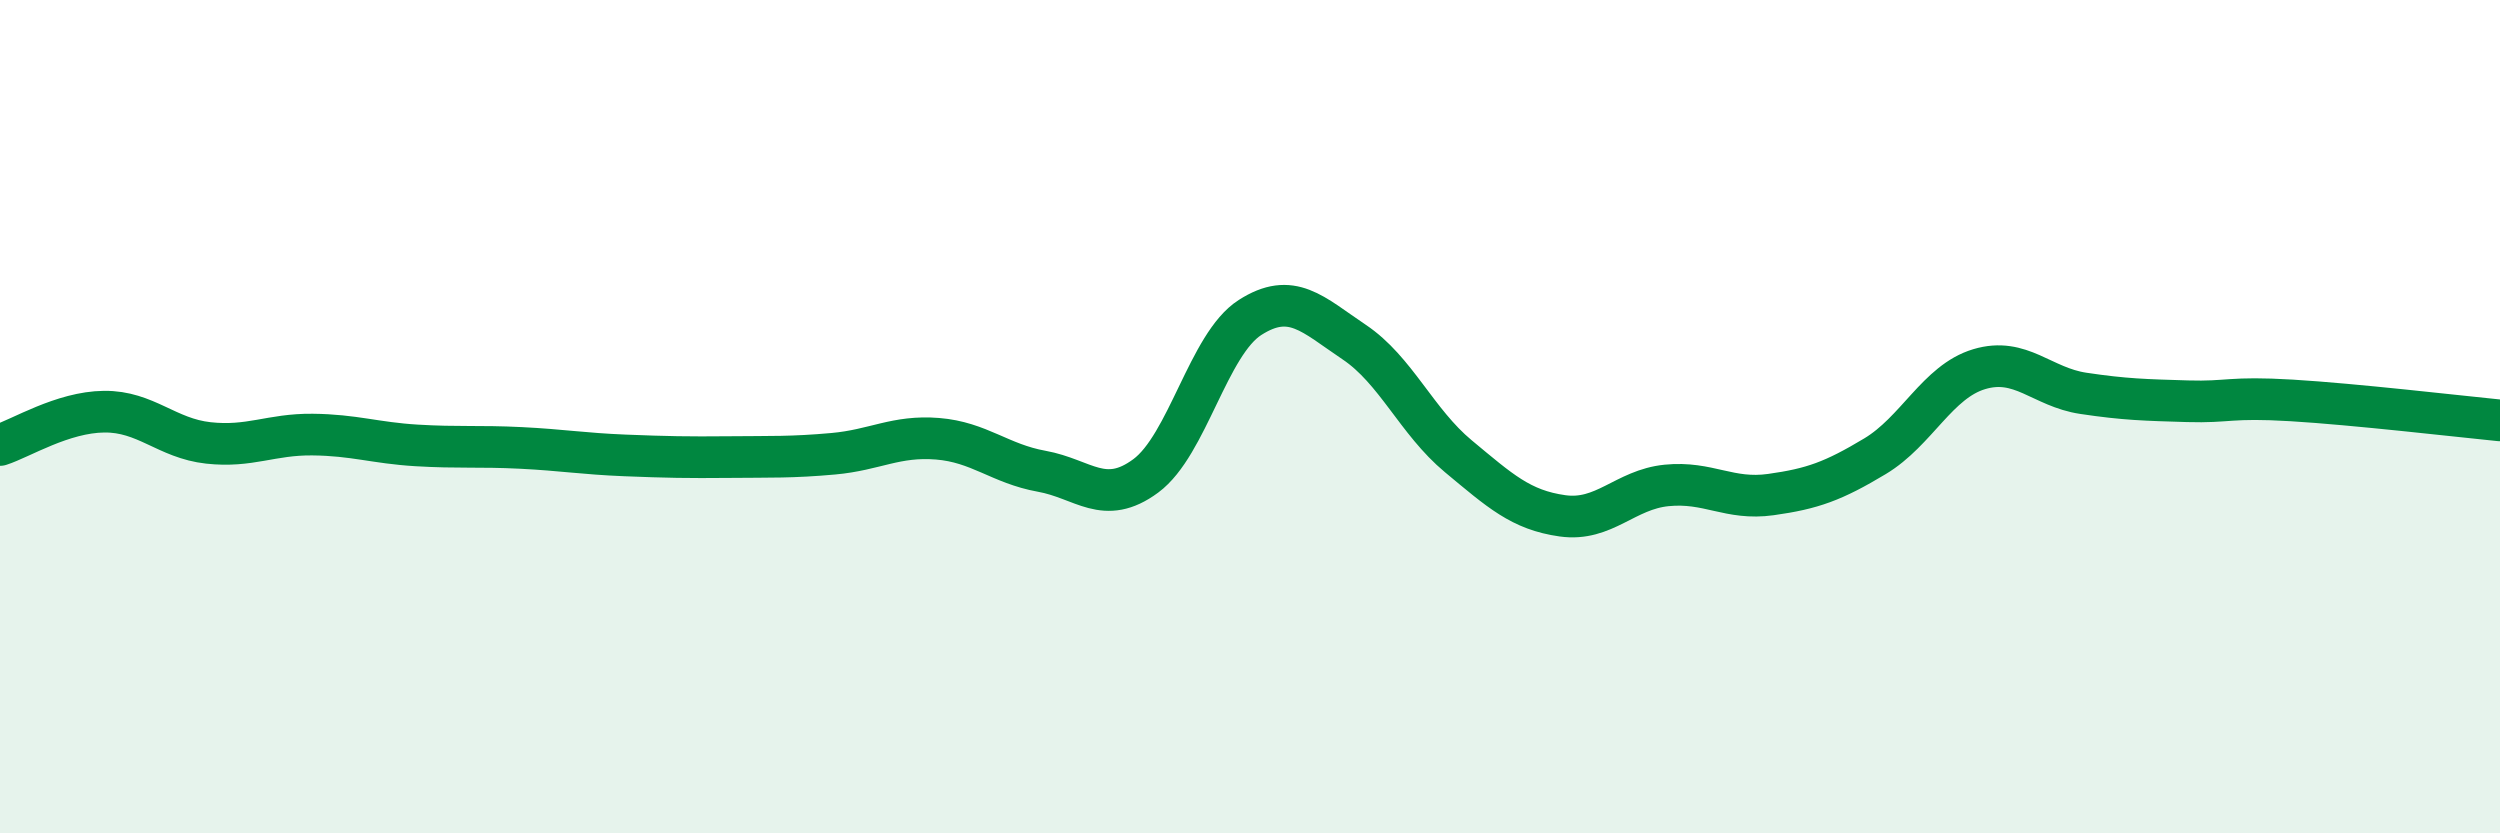
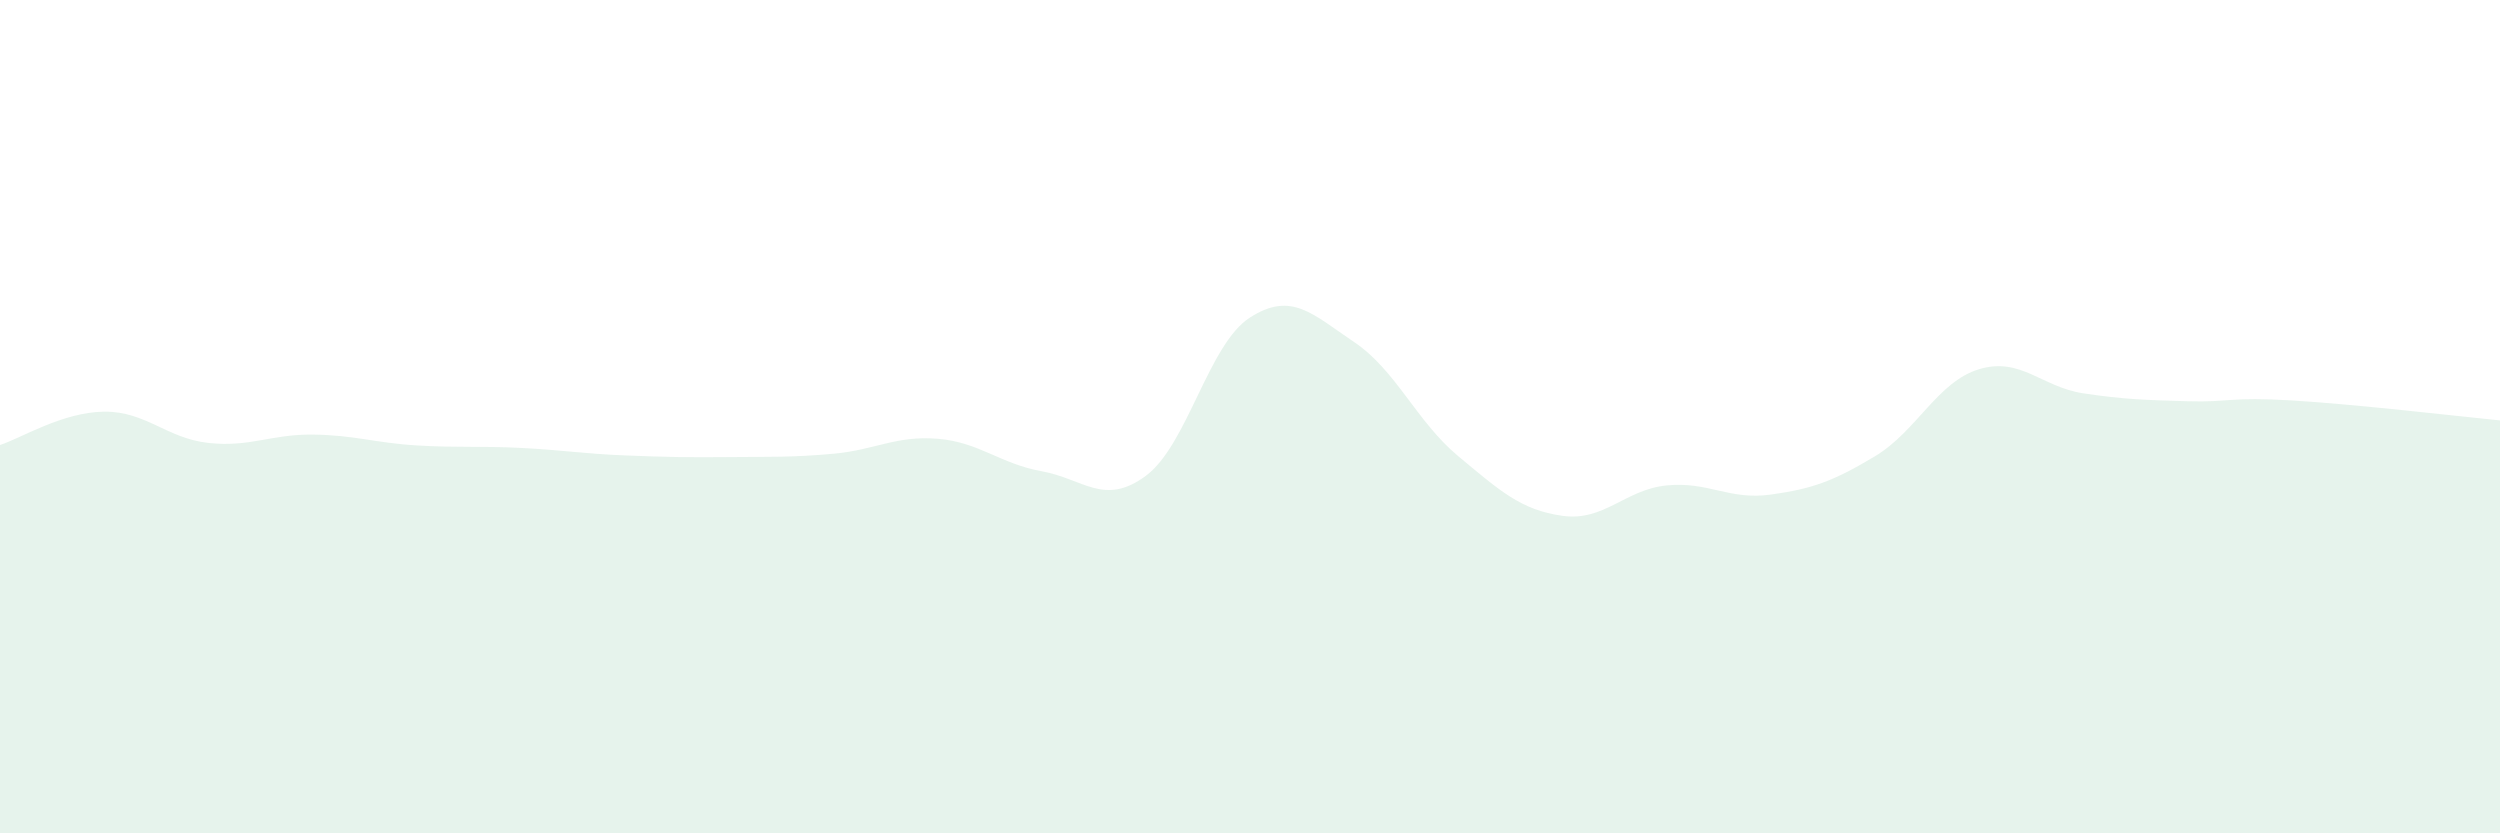
<svg xmlns="http://www.w3.org/2000/svg" width="60" height="20" viewBox="0 0 60 20">
  <path d="M 0,10.68 C 0.5,10.52 1.5,9.89 2.5,9.88 C 3.5,9.87 4,10.52 5,10.63 C 6,10.74 6.5,10.42 7.5,10.43 C 8.5,10.44 9,10.63 10,10.69 C 11,10.75 11.5,10.7 12.5,10.75 C 13.5,10.8 14,10.89 15,10.93 C 16,10.97 16.5,10.98 17.5,10.97 C 18.5,10.96 19,10.98 20,10.89 C 21,10.8 21.5,10.45 22.5,10.53 C 23.5,10.61 24,11.13 25,11.31 C 26,11.49 26.5,12.16 27.5,11.42 C 28.5,10.68 29,8.26 30,7.62 C 31,6.98 31.5,7.54 32.5,8.21 C 33.5,8.88 34,10.12 35,10.95 C 36,11.78 36.5,12.24 37.5,12.38 C 38.5,12.52 39,11.75 40,11.65 C 41,11.55 41.5,12.01 42.5,11.87 C 43.5,11.73 44,11.55 45,10.95 C 46,10.35 46.5,9.16 47.5,8.86 C 48.5,8.56 49,9.29 50,9.44 C 51,9.59 51.5,9.6 52.5,9.63 C 53.5,9.66 53.5,9.52 55,9.61 C 56.5,9.7 59,9.99 60,10.09L60 20L0 20Z" fill="#008740" opacity="0.1" stroke-linecap="round" stroke-linejoin="round" />
-   <path d="M 0,10.68 C 0.5,10.52 1.5,9.89 2.5,9.88 C 3.5,9.87 4,10.52 5,10.63 C 6,10.74 6.5,10.42 7.5,10.43 C 8.5,10.44 9,10.63 10,10.69 C 11,10.75 11.5,10.7 12.5,10.75 C 13.5,10.8 14,10.89 15,10.93 C 16,10.97 16.5,10.98 17.5,10.97 C 18.5,10.96 19,10.98 20,10.89 C 21,10.8 21.5,10.45 22.5,10.53 C 23.5,10.61 24,11.13 25,11.31 C 26,11.49 26.5,12.16 27.5,11.42 C 28.5,10.68 29,8.26 30,7.62 C 31,6.98 31.5,7.54 32.5,8.21 C 33.5,8.88 34,10.12 35,10.95 C 36,11.78 36.5,12.24 37.5,12.38 C 38.5,12.52 39,11.75 40,11.65 C 41,11.55 41.5,12.01 42.5,11.87 C 43.5,11.73 44,11.55 45,10.95 C 46,10.35 46.5,9.16 47.5,8.86 C 48.5,8.56 49,9.29 50,9.44 C 51,9.59 51.5,9.6 52.5,9.63 C 53.5,9.66 53.5,9.52 55,9.61 C 56.5,9.7 59,9.99 60,10.09" stroke="#008740" stroke-width="1" fill="none" stroke-linecap="round" stroke-linejoin="round" />
</svg>